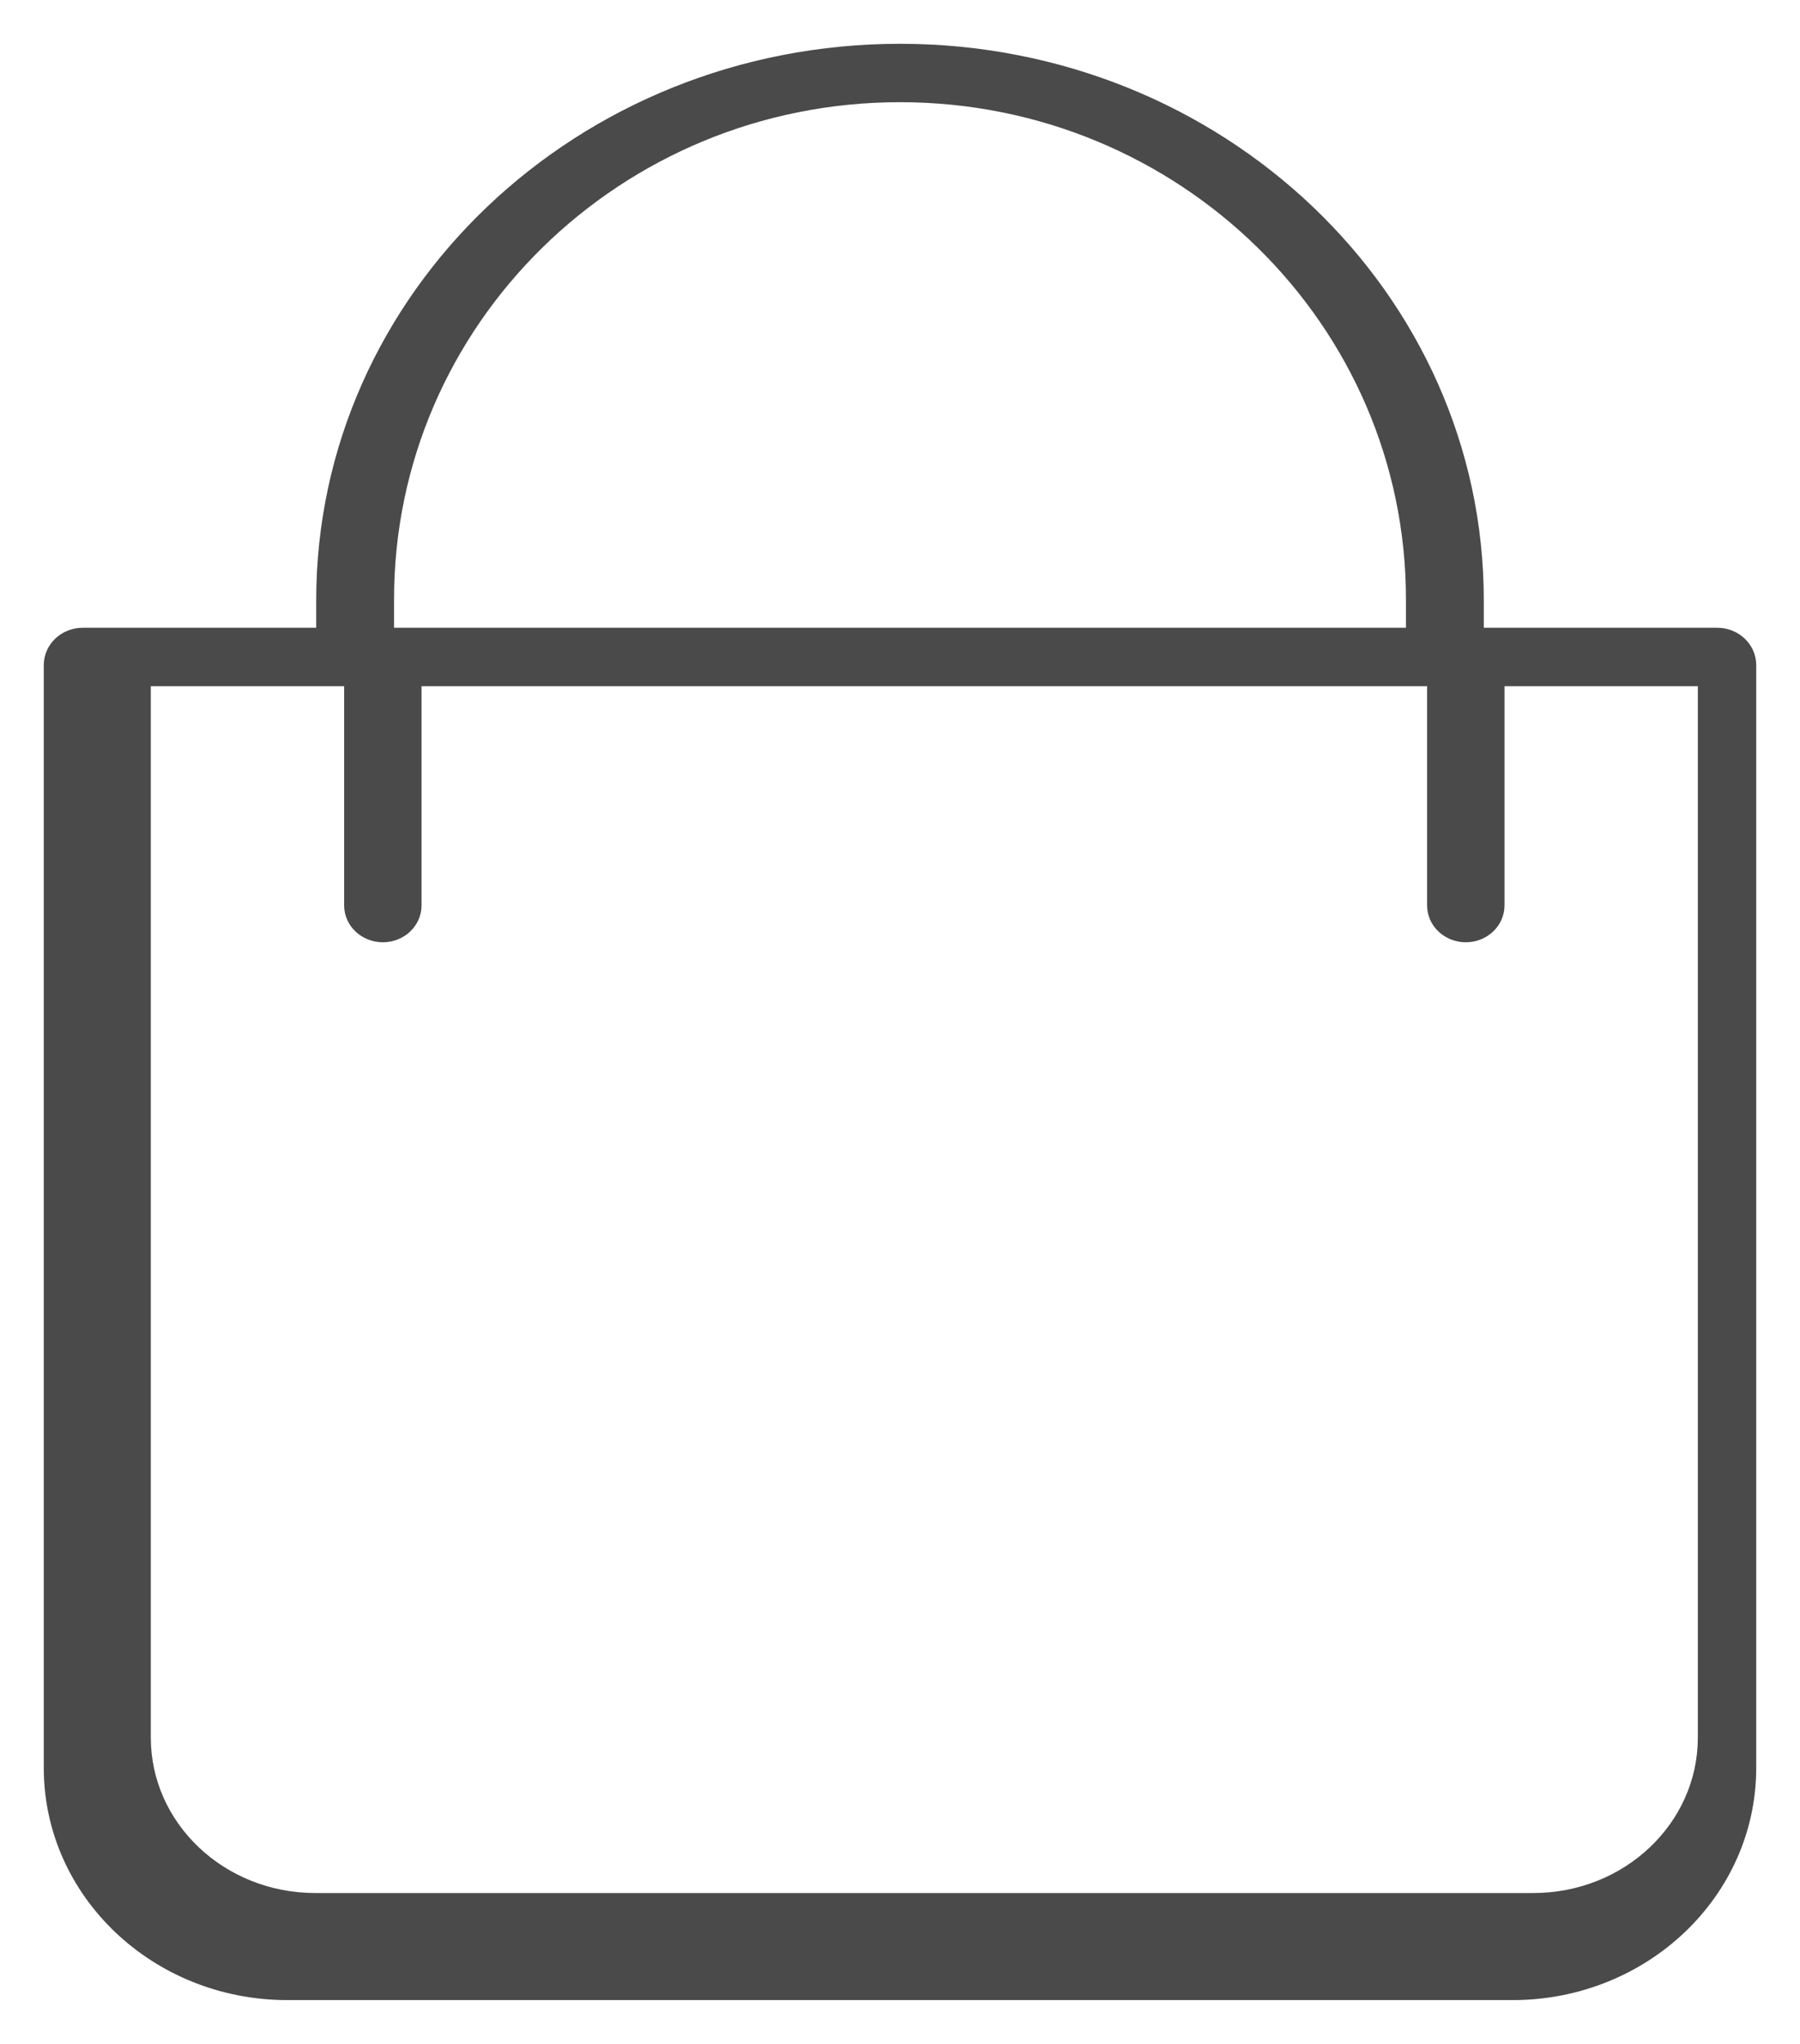
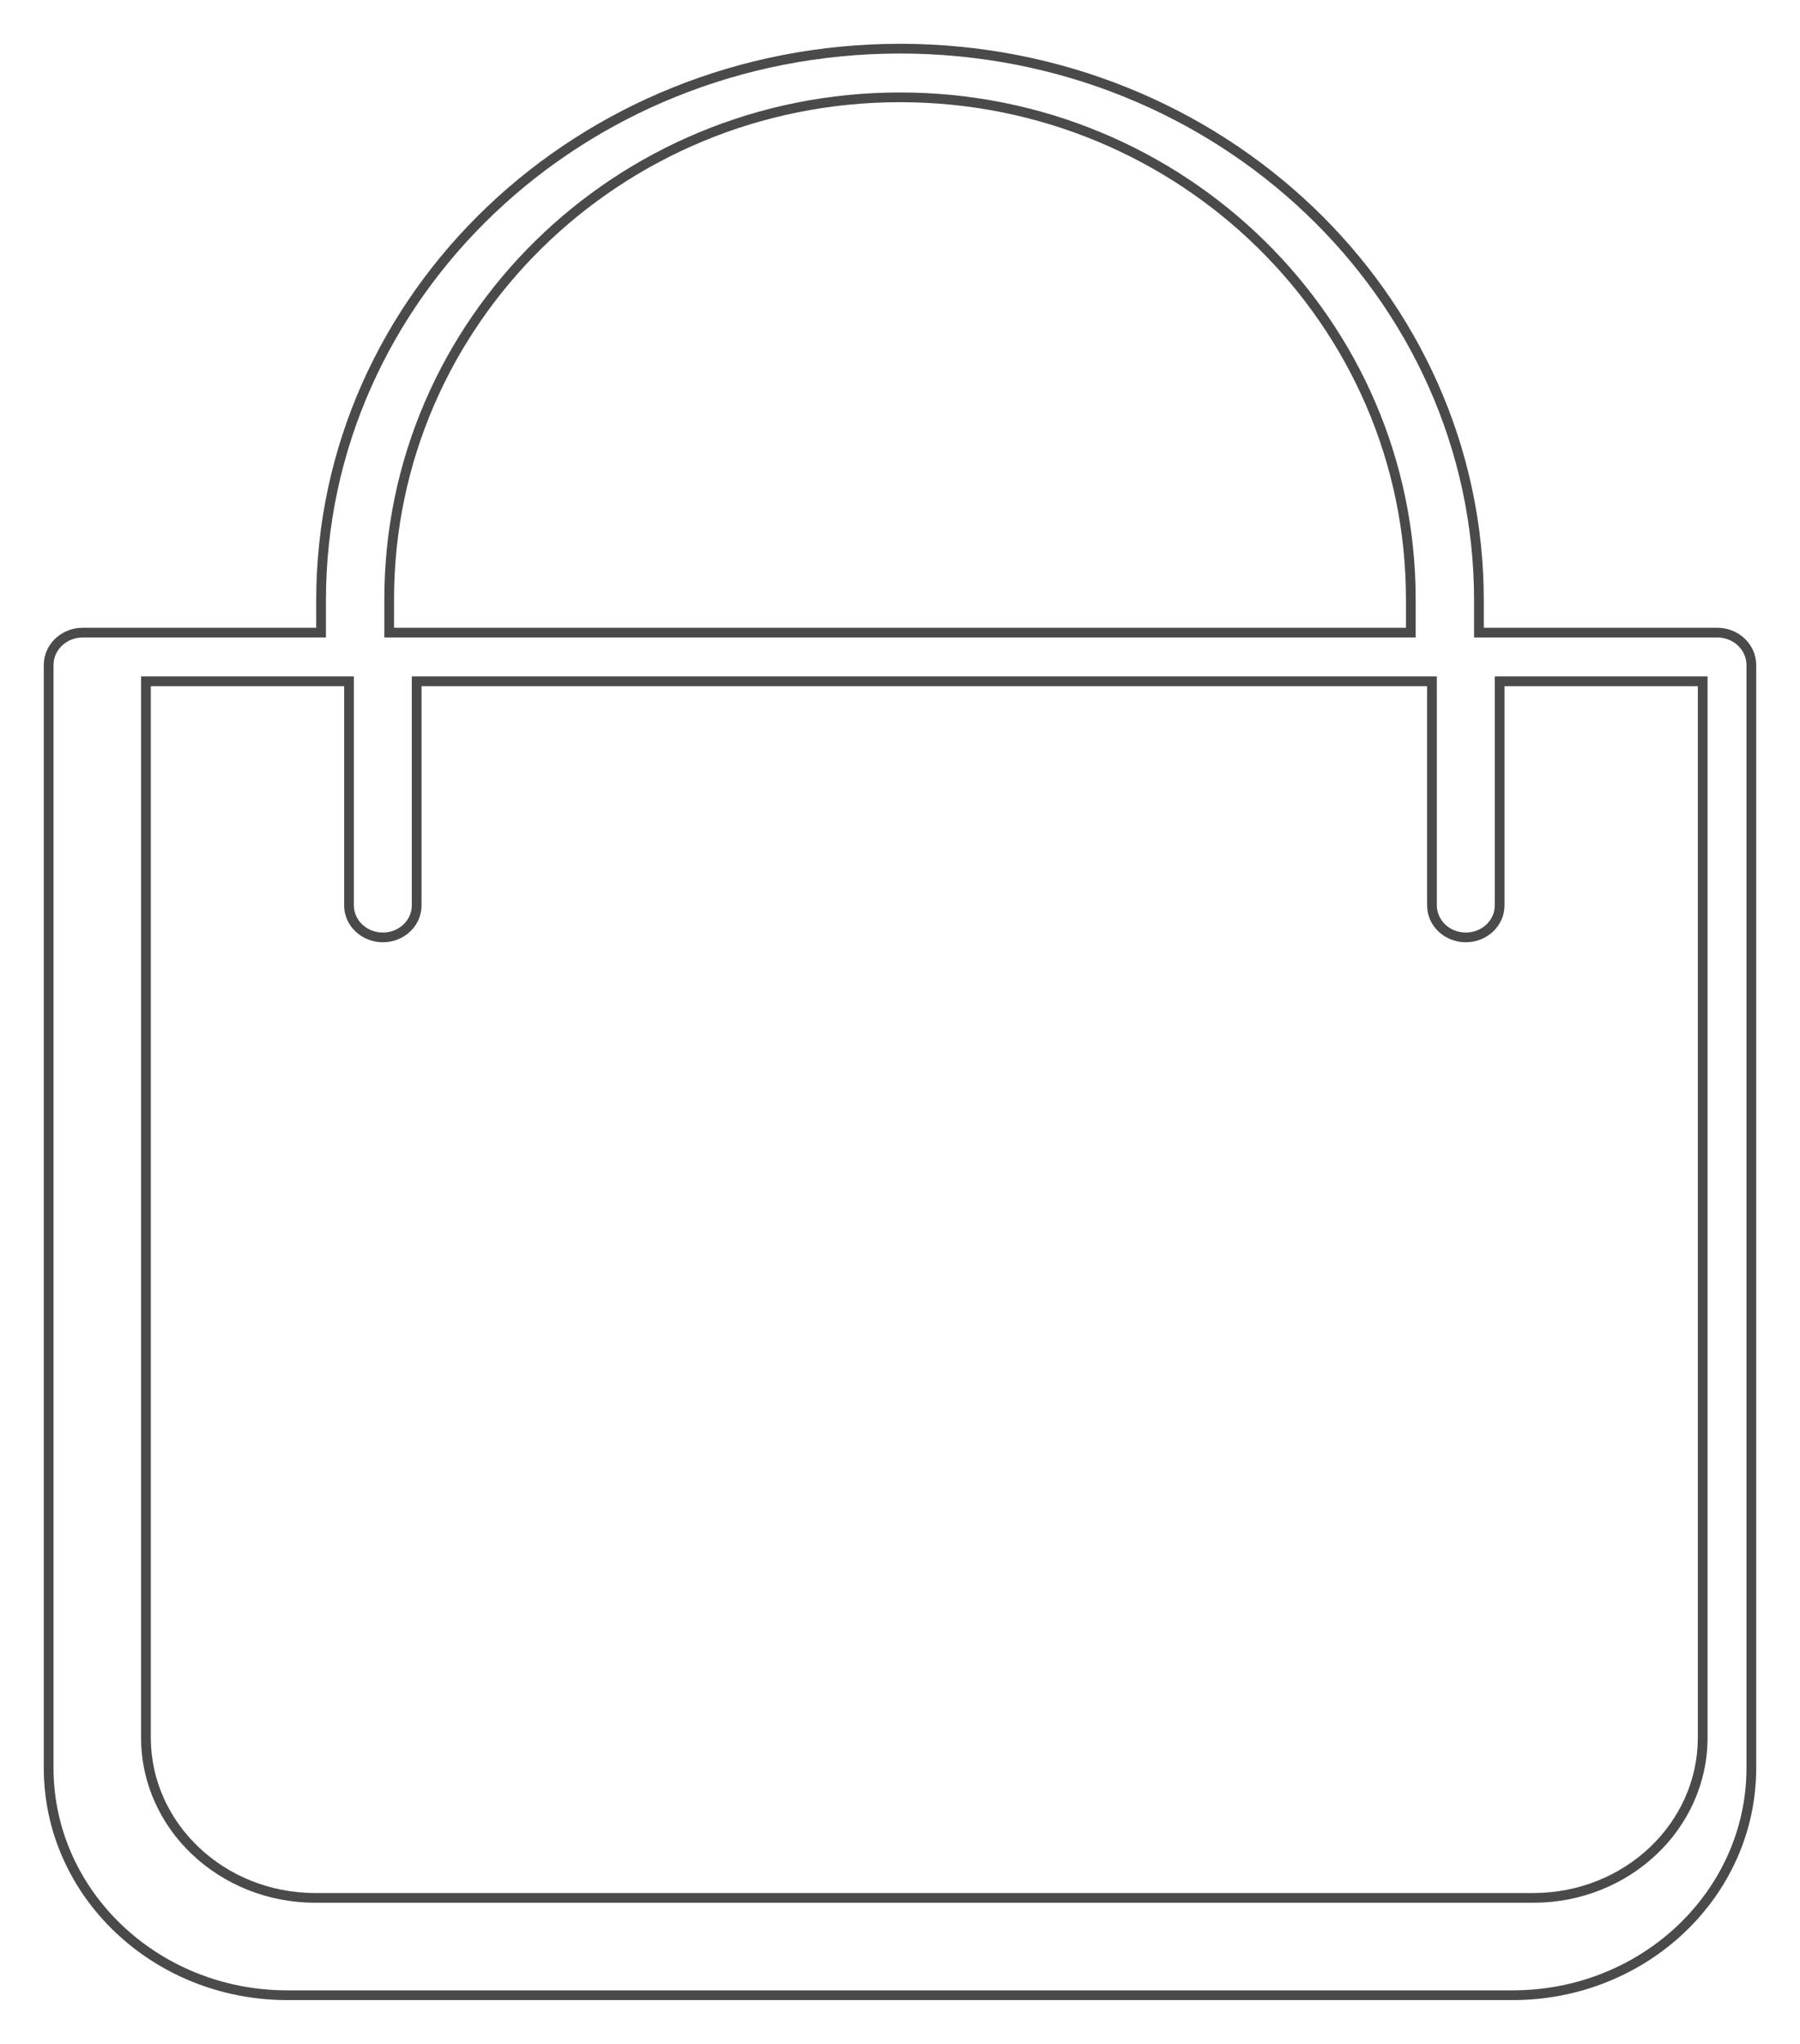
<svg xmlns="http://www.w3.org/2000/svg" width="37" height="42" viewBox="0 0 37 42" fill="none">
-   <path fill-rule="evenodd" clip-rule="evenodd" d="M35.3 13H30.4V12.333C30.4 6.074 25.072 1 18.5 1C11.928 1 6.6 6.074 6.6 12.333V13H1.7C1.313 13 1 13.299 1 13.667V36.333C1.003 38.91 3.195 40.997 5.9 41H31.1C33.805 40.997 35.997 38.91 36 36.333V13.667C36 13.299 35.687 13 35.3 13ZM8 12.312C8 6.617 12.701 2 18.5 2C24.299 2 29 6.617 29 12.312V13H8V12.312ZM31.522 39C33.442 38.998 34.998 37.526 35 35.711V14H30.826V18.605C30.826 18.969 30.515 19.263 30.13 19.263C29.746 19.263 29.435 18.969 29.435 18.605V14H8.565V18.605C8.565 18.969 8.254 19.263 7.87 19.263C7.485 19.263 7.174 18.969 7.174 18.605V14H3V35.711C3.002 37.526 4.558 38.998 6.478 39H31.522Z" fill="#4A4A4A" />
  <path d="M30.4 13H30.3V13.1H30.4V13ZM6.6 13V13.1H6.7V13H6.6ZM1 36.333H0.9L0.9 36.334L1 36.333ZM5.9 41L5.9 41.1H5.9V41ZM31.1 41V41.1H31.1L31.1 41ZM36 36.333L36.1 36.334V36.333H36ZM29 13V13.1H29.1V13H29ZM8 13H7.9V13.1H8V13ZM35 35.711L35.1 35.711V35.711H35ZM31.522 39V39.1H31.522L31.522 39ZM35 14H35.1V13.9H35V14ZM30.826 14V13.9H30.726V14H30.826ZM29.435 14H29.535V13.9H29.435V14ZM8.565 14V13.9H8.465V14H8.565ZM7.174 14H7.274V13.9H7.174V14ZM3 14V13.9H2.9V14H3ZM3 35.711H2.9L2.9 35.711L3 35.711ZM6.478 39L6.478 39.1H6.478V39ZM30.4 13.1H35.3V12.9H30.4V13.1ZM30.3 12.333V13H30.5V12.333H30.3ZM18.5 1.1C25.021 1.1 30.3 6.134 30.3 12.333H30.5C30.5 6.014 25.123 0.9 18.5 0.9V1.1ZM6.7 12.333C6.7 6.134 11.979 1.1 18.5 1.1V0.9C11.877 0.9 6.5 6.014 6.5 12.333H6.7ZM6.7 13V12.333H6.5V13H6.7ZM1.7 13.1H6.6V12.9H1.7V13.1ZM1.1 13.667C1.1 13.358 1.364 13.1 1.7 13.1V12.9C1.263 12.9 0.9 13.239 0.9 13.667H1.1ZM1.1 36.333V13.667H0.9V36.333H1.1ZM5.9 40.9C3.246 40.897 1.103 38.85 1.1 36.333L0.9 36.334C0.903 38.969 3.144 41.097 5.9 41.1L5.9 40.9ZM31.1 40.9H5.9V41.1H31.1V40.9ZM35.9 36.333C35.897 38.85 33.754 40.897 31.1 40.9L31.1 41.1C33.856 41.097 36.097 38.969 36.1 36.334L35.9 36.333ZM35.9 13.667V36.333H36.1V13.667H35.9ZM35.3 13.1C35.636 13.1 35.9 13.358 35.9 13.667H36.1C36.1 13.239 35.737 12.9 35.3 12.9V13.1ZM18.5 1.9C12.648 1.9 7.9 6.56 7.9 12.312H8.1C8.1 6.674 12.755 2.1 18.5 2.1V1.9ZM29.1 12.312C29.1 6.56 24.352 1.9 18.5 1.9V2.1C24.245 2.1 28.9 6.674 28.9 12.312H29.1ZM29.1 13V12.312H28.9V13H29.1ZM8 13.1H29V12.9H8V13.1ZM7.9 12.312V13H8.1V12.312H7.9ZM34.9 35.71C34.898 37.466 33.392 38.898 31.522 38.9L31.522 39.1C33.492 39.098 35.097 37.587 35.1 35.711L34.9 35.71ZM34.9 14V35.711H35.1V14H34.9ZM30.826 14.1H35V13.9H30.826V14.1ZM30.926 18.605V14H30.726V18.605H30.926ZM30.13 19.363C30.564 19.363 30.926 19.029 30.926 18.605H30.726C30.726 18.908 30.465 19.163 30.13 19.163V19.363ZM29.335 18.605C29.335 19.029 29.696 19.363 30.13 19.363V19.163C29.796 19.163 29.535 18.908 29.535 18.605H29.335ZM29.335 14V18.605H29.535V14H29.335ZM8.565 14.1H29.435V13.9H8.565V14.1ZM8.665 18.605V14H8.465V18.605H8.665ZM7.87 19.363C8.304 19.363 8.665 19.029 8.665 18.605H8.465C8.465 18.908 8.204 19.163 7.87 19.163V19.363ZM7.074 18.605C7.074 19.029 7.436 19.363 7.87 19.363V19.163C7.535 19.163 7.274 18.908 7.274 18.605H7.074ZM7.074 14V18.605H7.274V14H7.074ZM3 14.1H7.174V13.9H3V14.1ZM3.1 35.711V14H2.9V35.711H3.1ZM6.478 38.9C4.608 38.898 3.102 37.466 3.1 35.71L2.9 35.711C2.902 37.587 4.508 39.098 6.478 39.1L6.478 38.9ZM31.522 38.9H6.478V39.1H31.522V38.9Z" fill="#4A4A4A" />
</svg>